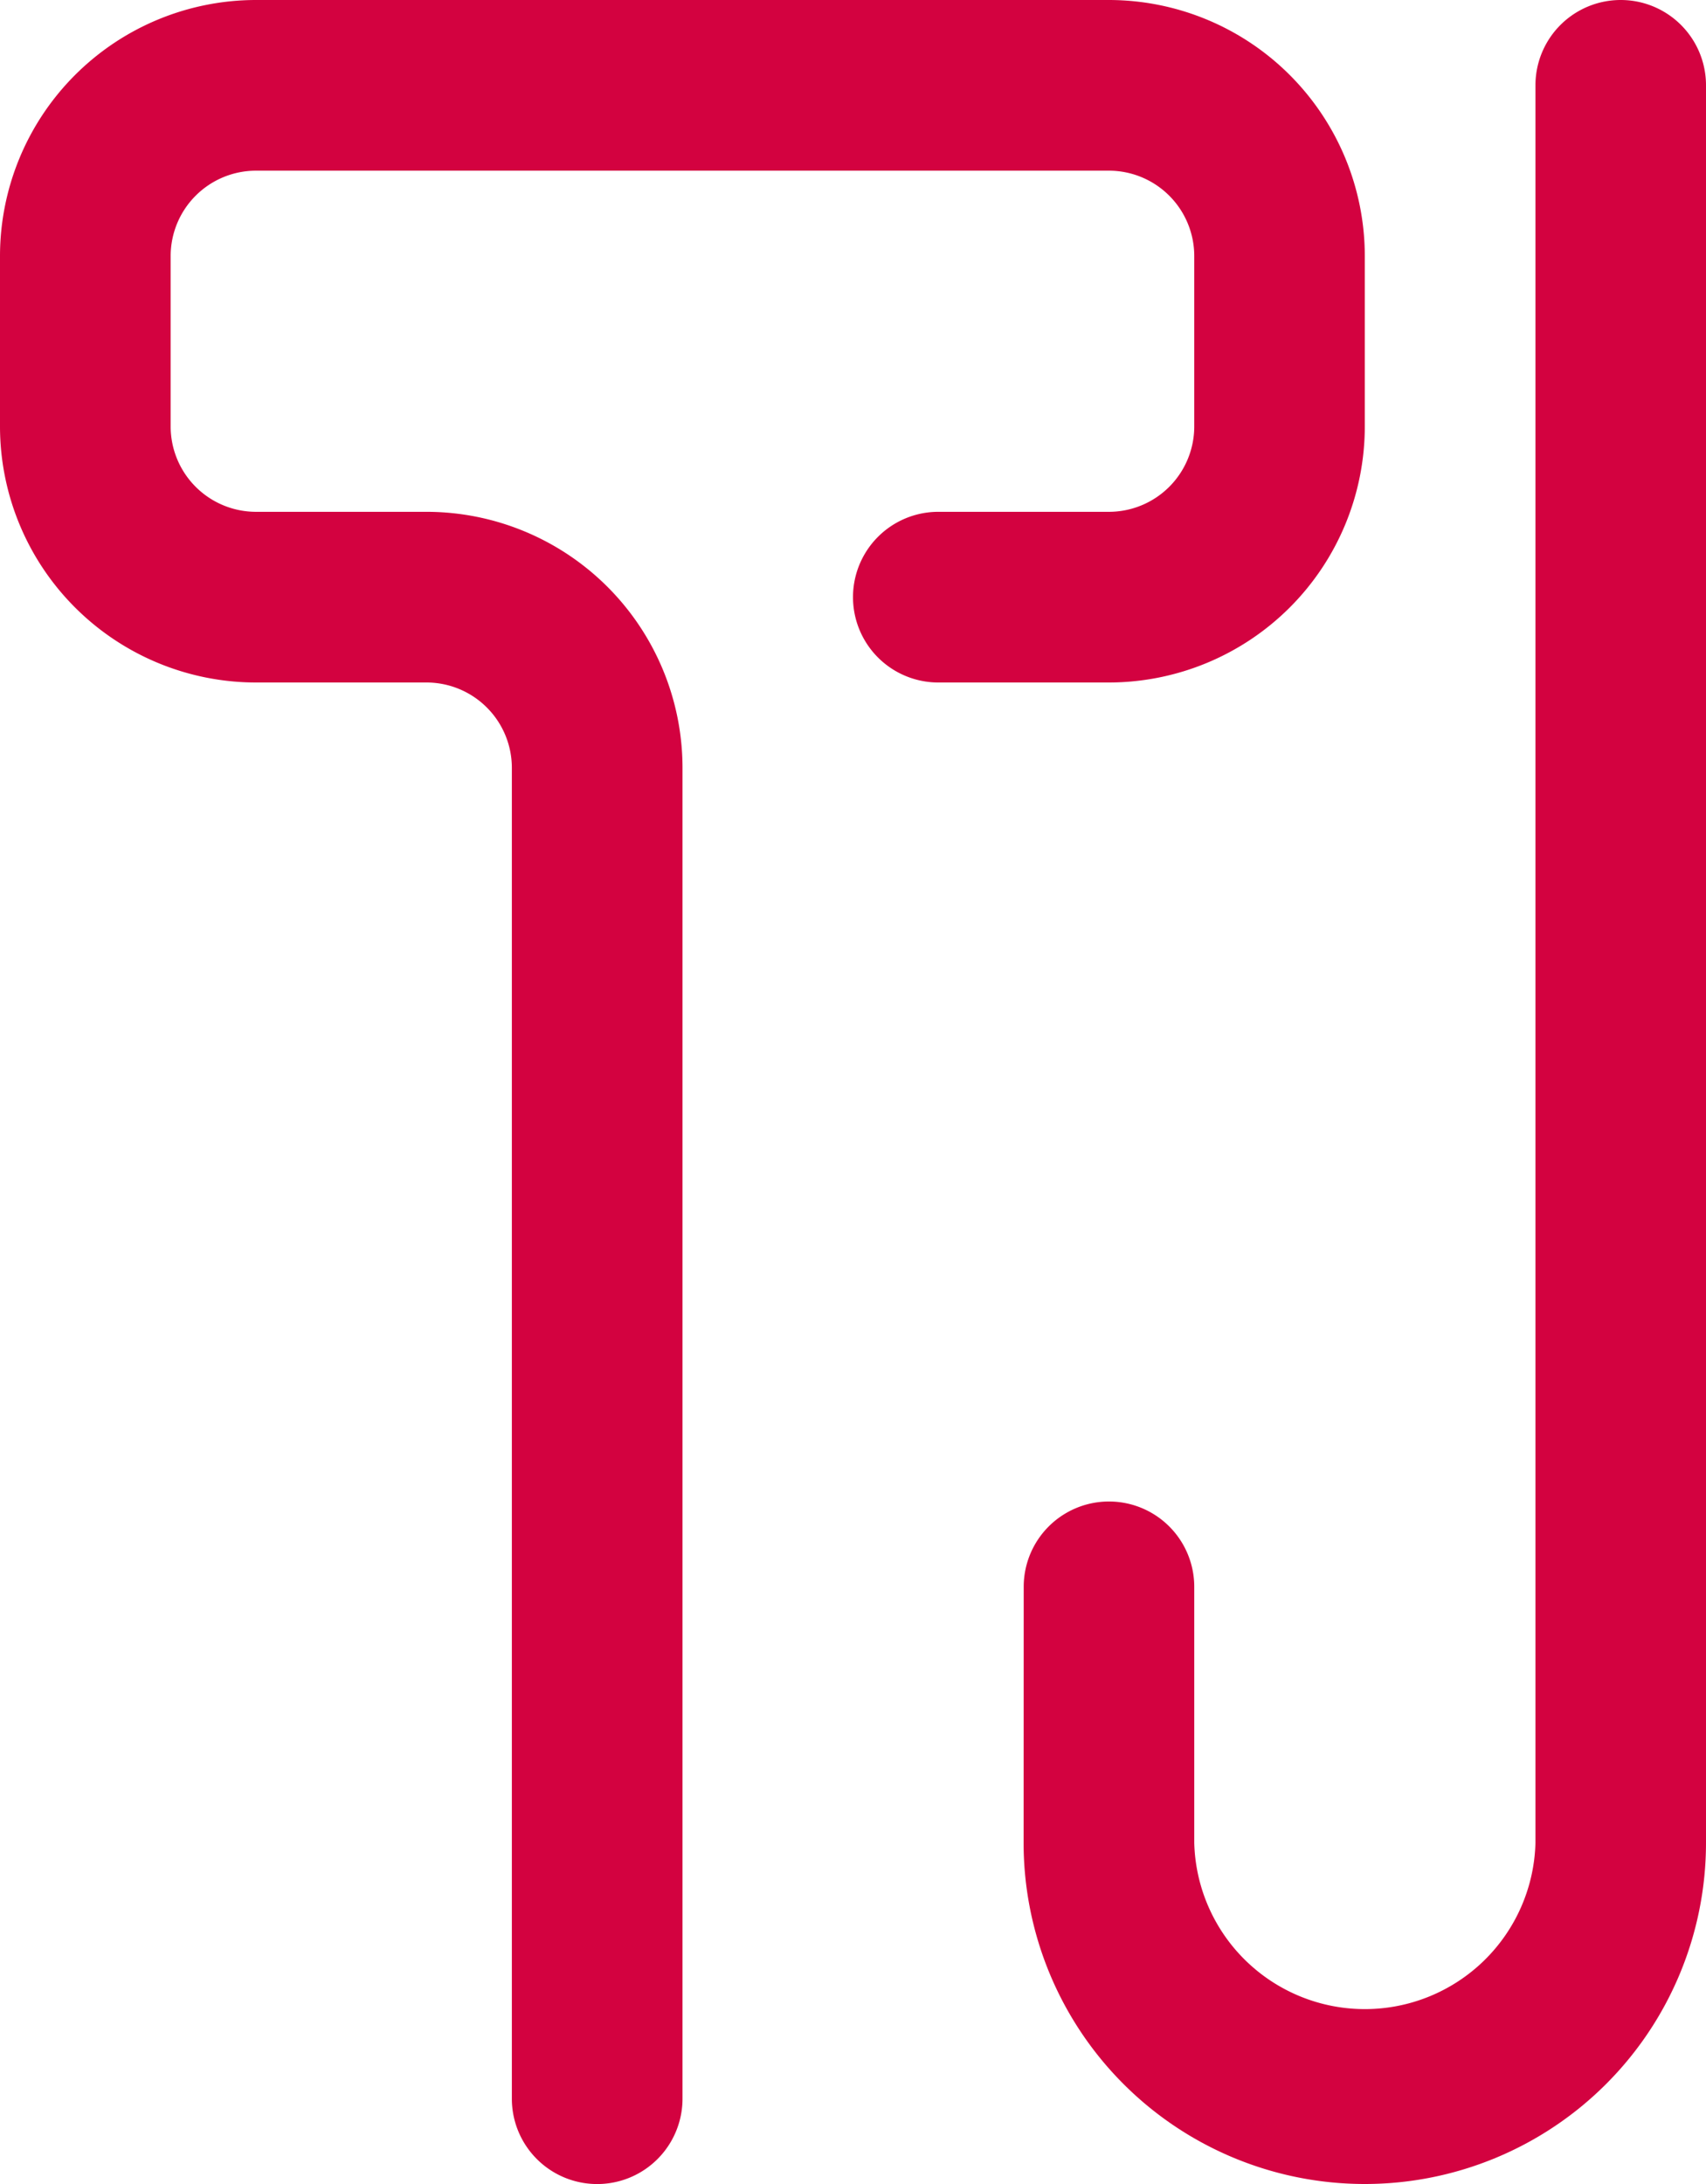
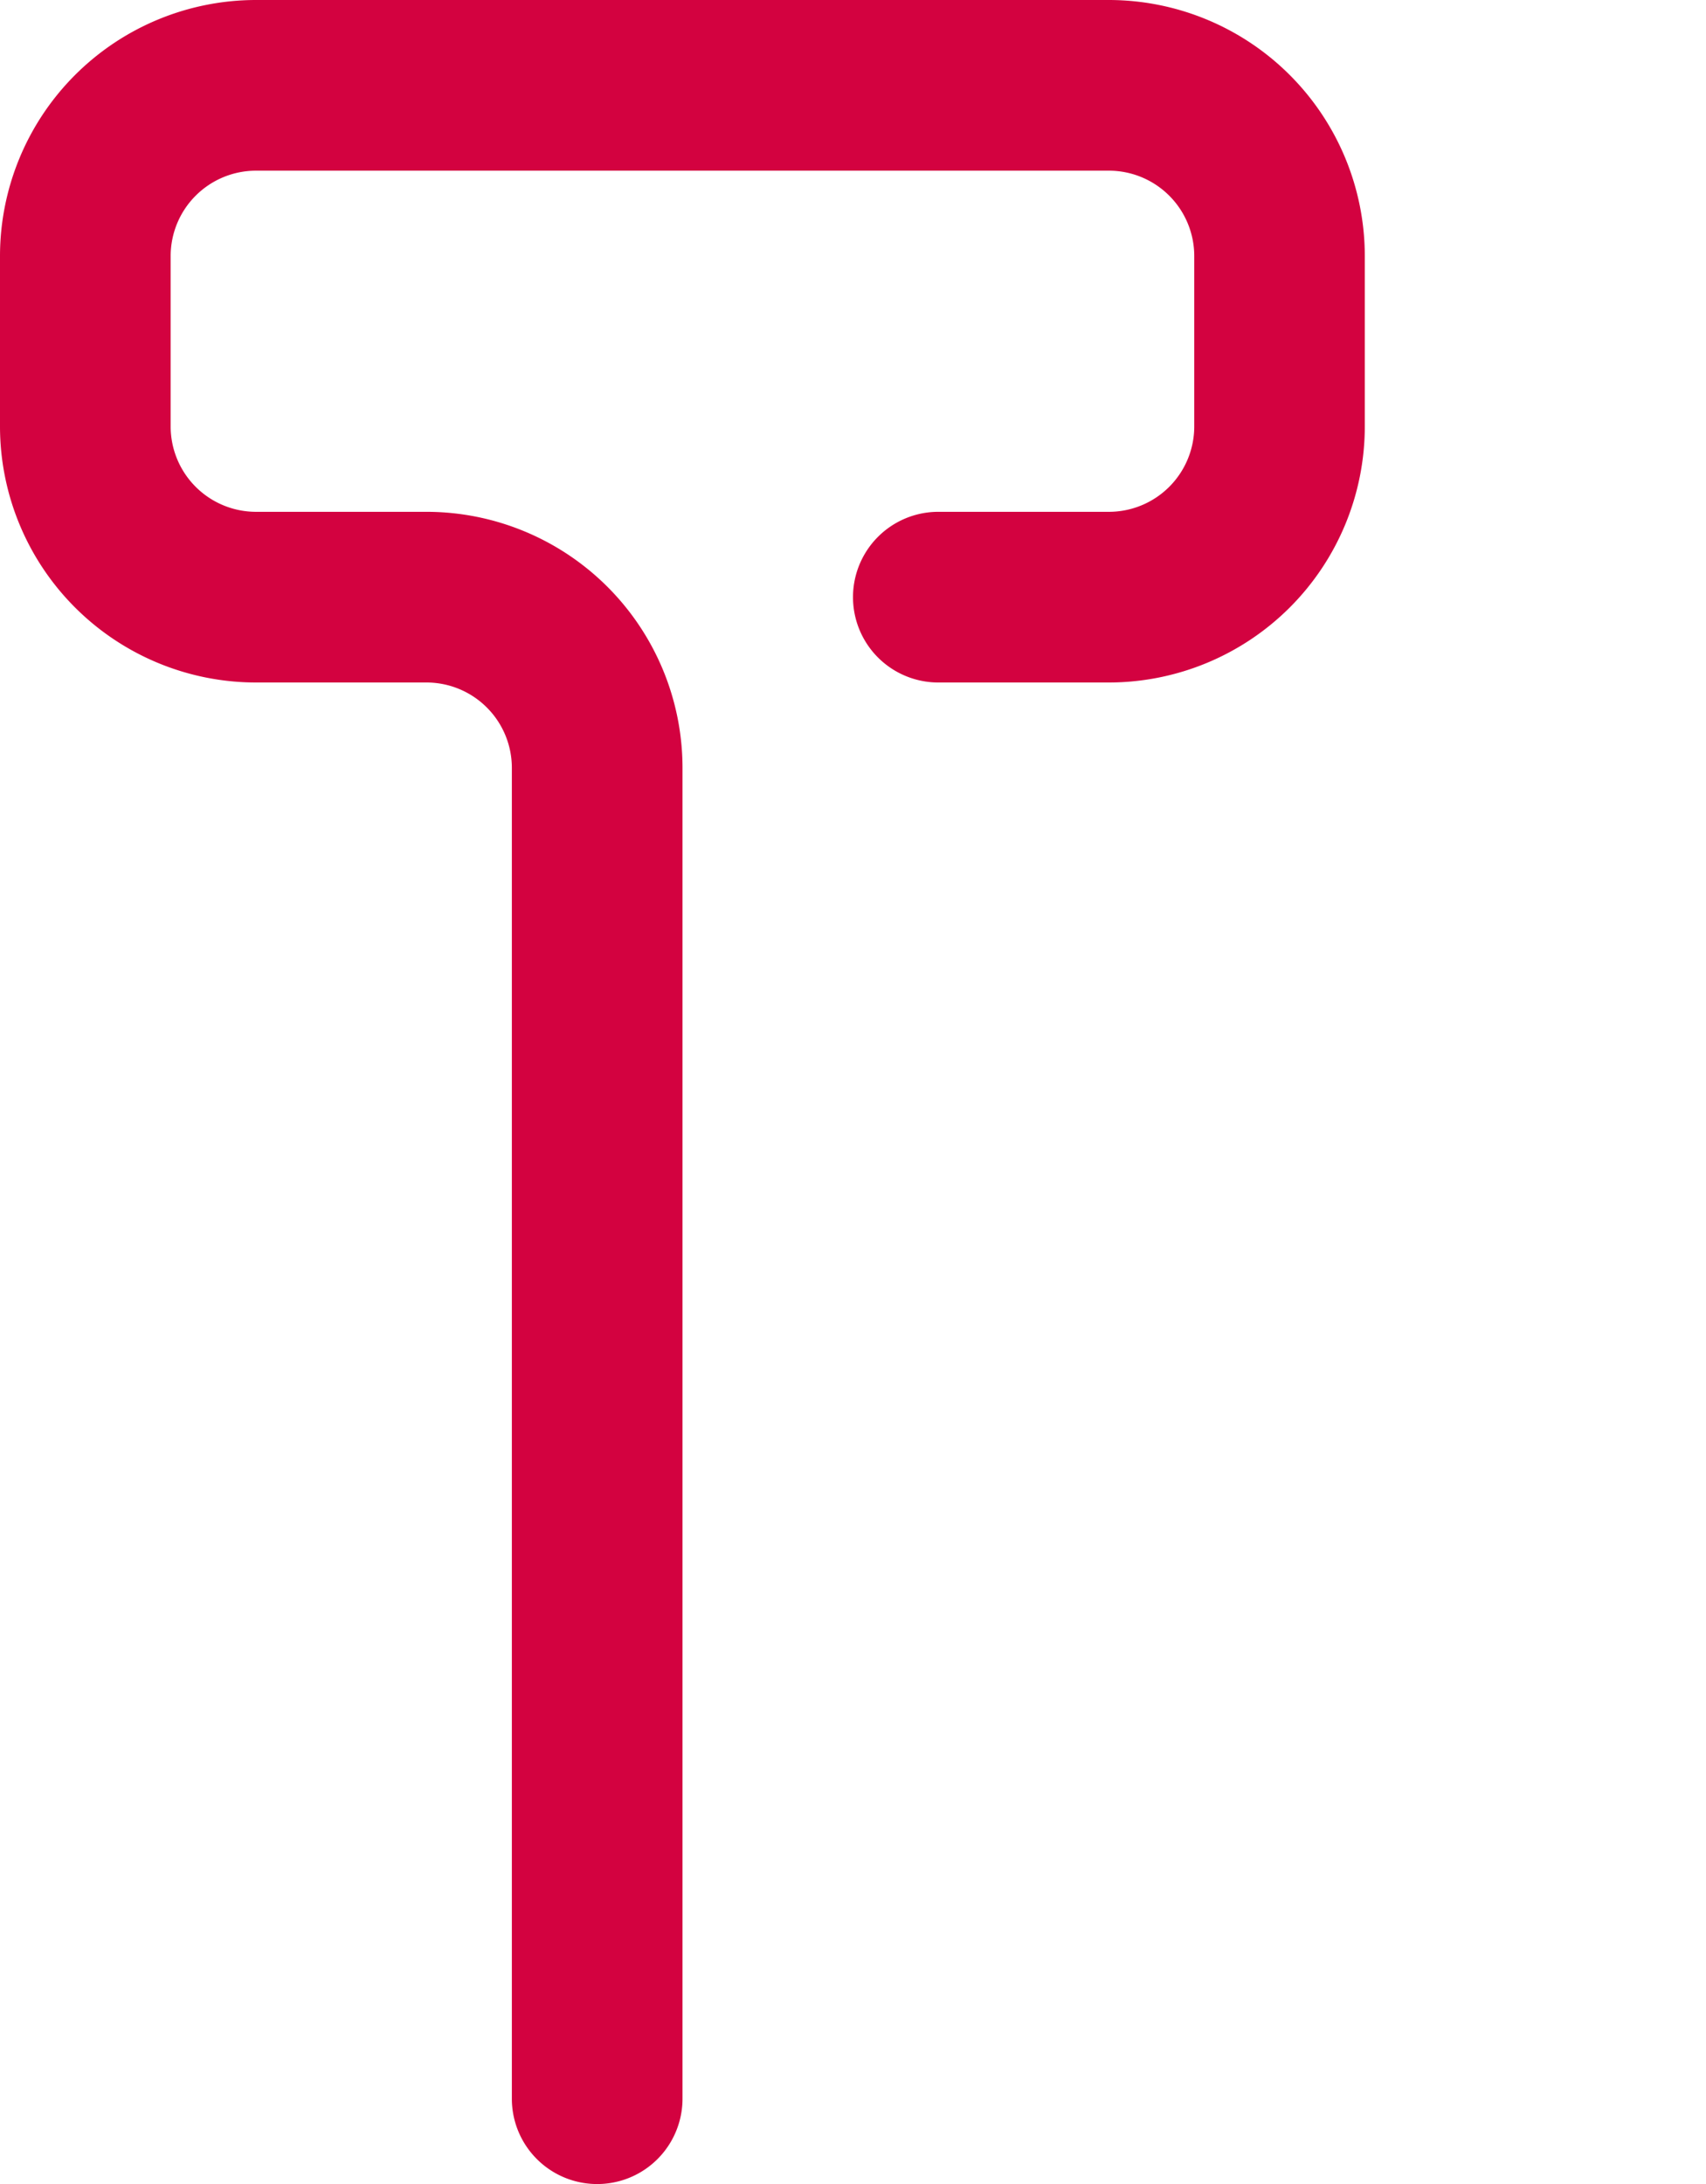
<svg xmlns="http://www.w3.org/2000/svg" viewBox="0 0 15.625 20" height="20" width="15.625">
  <g transform="translate(-56)" data-name="Gruppe 70426" id="Gruppe_70426">
-     <path fill="#d30240" transform="translate(-230.625)" d="M296,16.875a3.125,3.125,0,0,0,6.25,0V.781a.781.781,0,0,0-1.562,0V16.875a1.563,1.563,0,0,1-3.125,0V14.531a.781.781,0,0,0-1.562,0Z" data-name="Pfad 220032" id="Pfad_220032" />
    <path fill="#d30240" d="M66.156,0H58.344A2.346,2.346,0,0,0,56,2.344V3.906A2.346,2.346,0,0,0,58.344,6.25h1.563a.782.782,0,0,1,.781.781V19.219a.781.781,0,0,0,1.563,0V7.031a2.346,2.346,0,0,0-2.344-2.344H58.344a.782.782,0,0,1-.781-.781V2.344a.782.782,0,0,1,.781-.781h7.813a.782.782,0,0,1,.781.781V3.906a.782.782,0,0,1-.781.781H64.594a.781.781,0,0,0,0,1.563h1.563A2.346,2.346,0,0,0,68.5,3.906V2.344A2.346,2.346,0,0,0,66.156,0Z" data-name="Pfad 220033" id="Pfad_220033" />
  </g>
</svg>